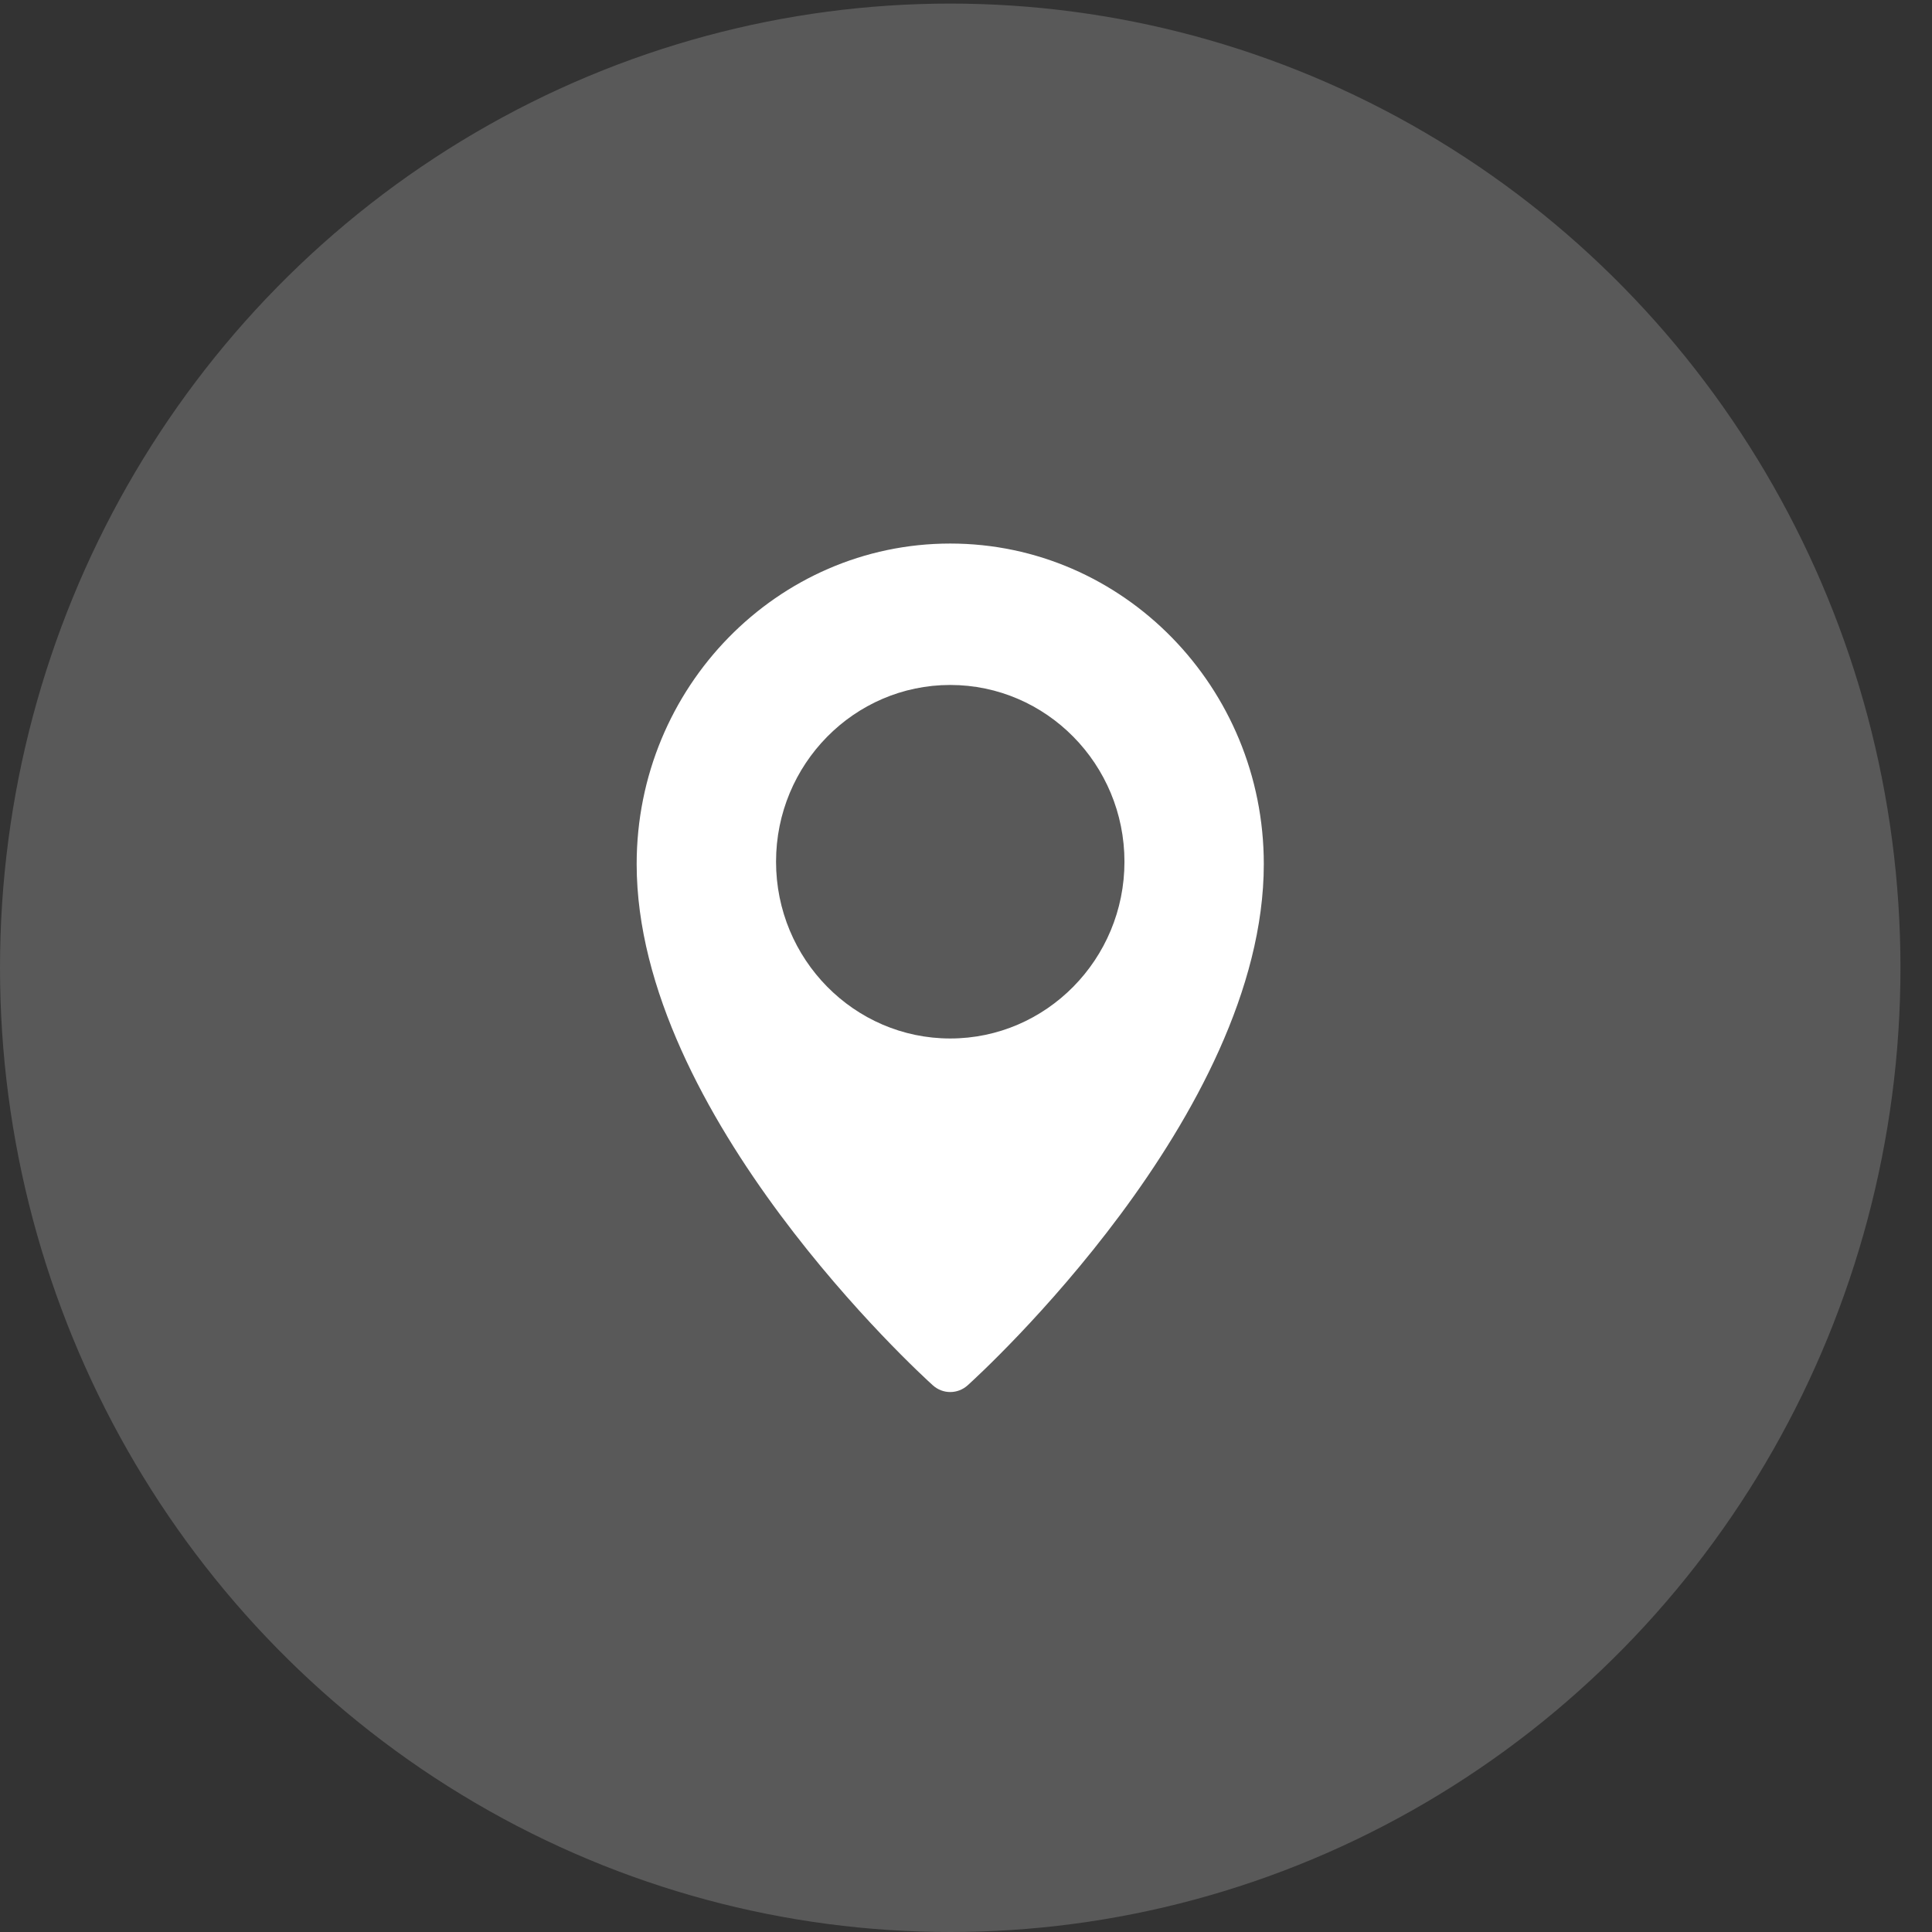
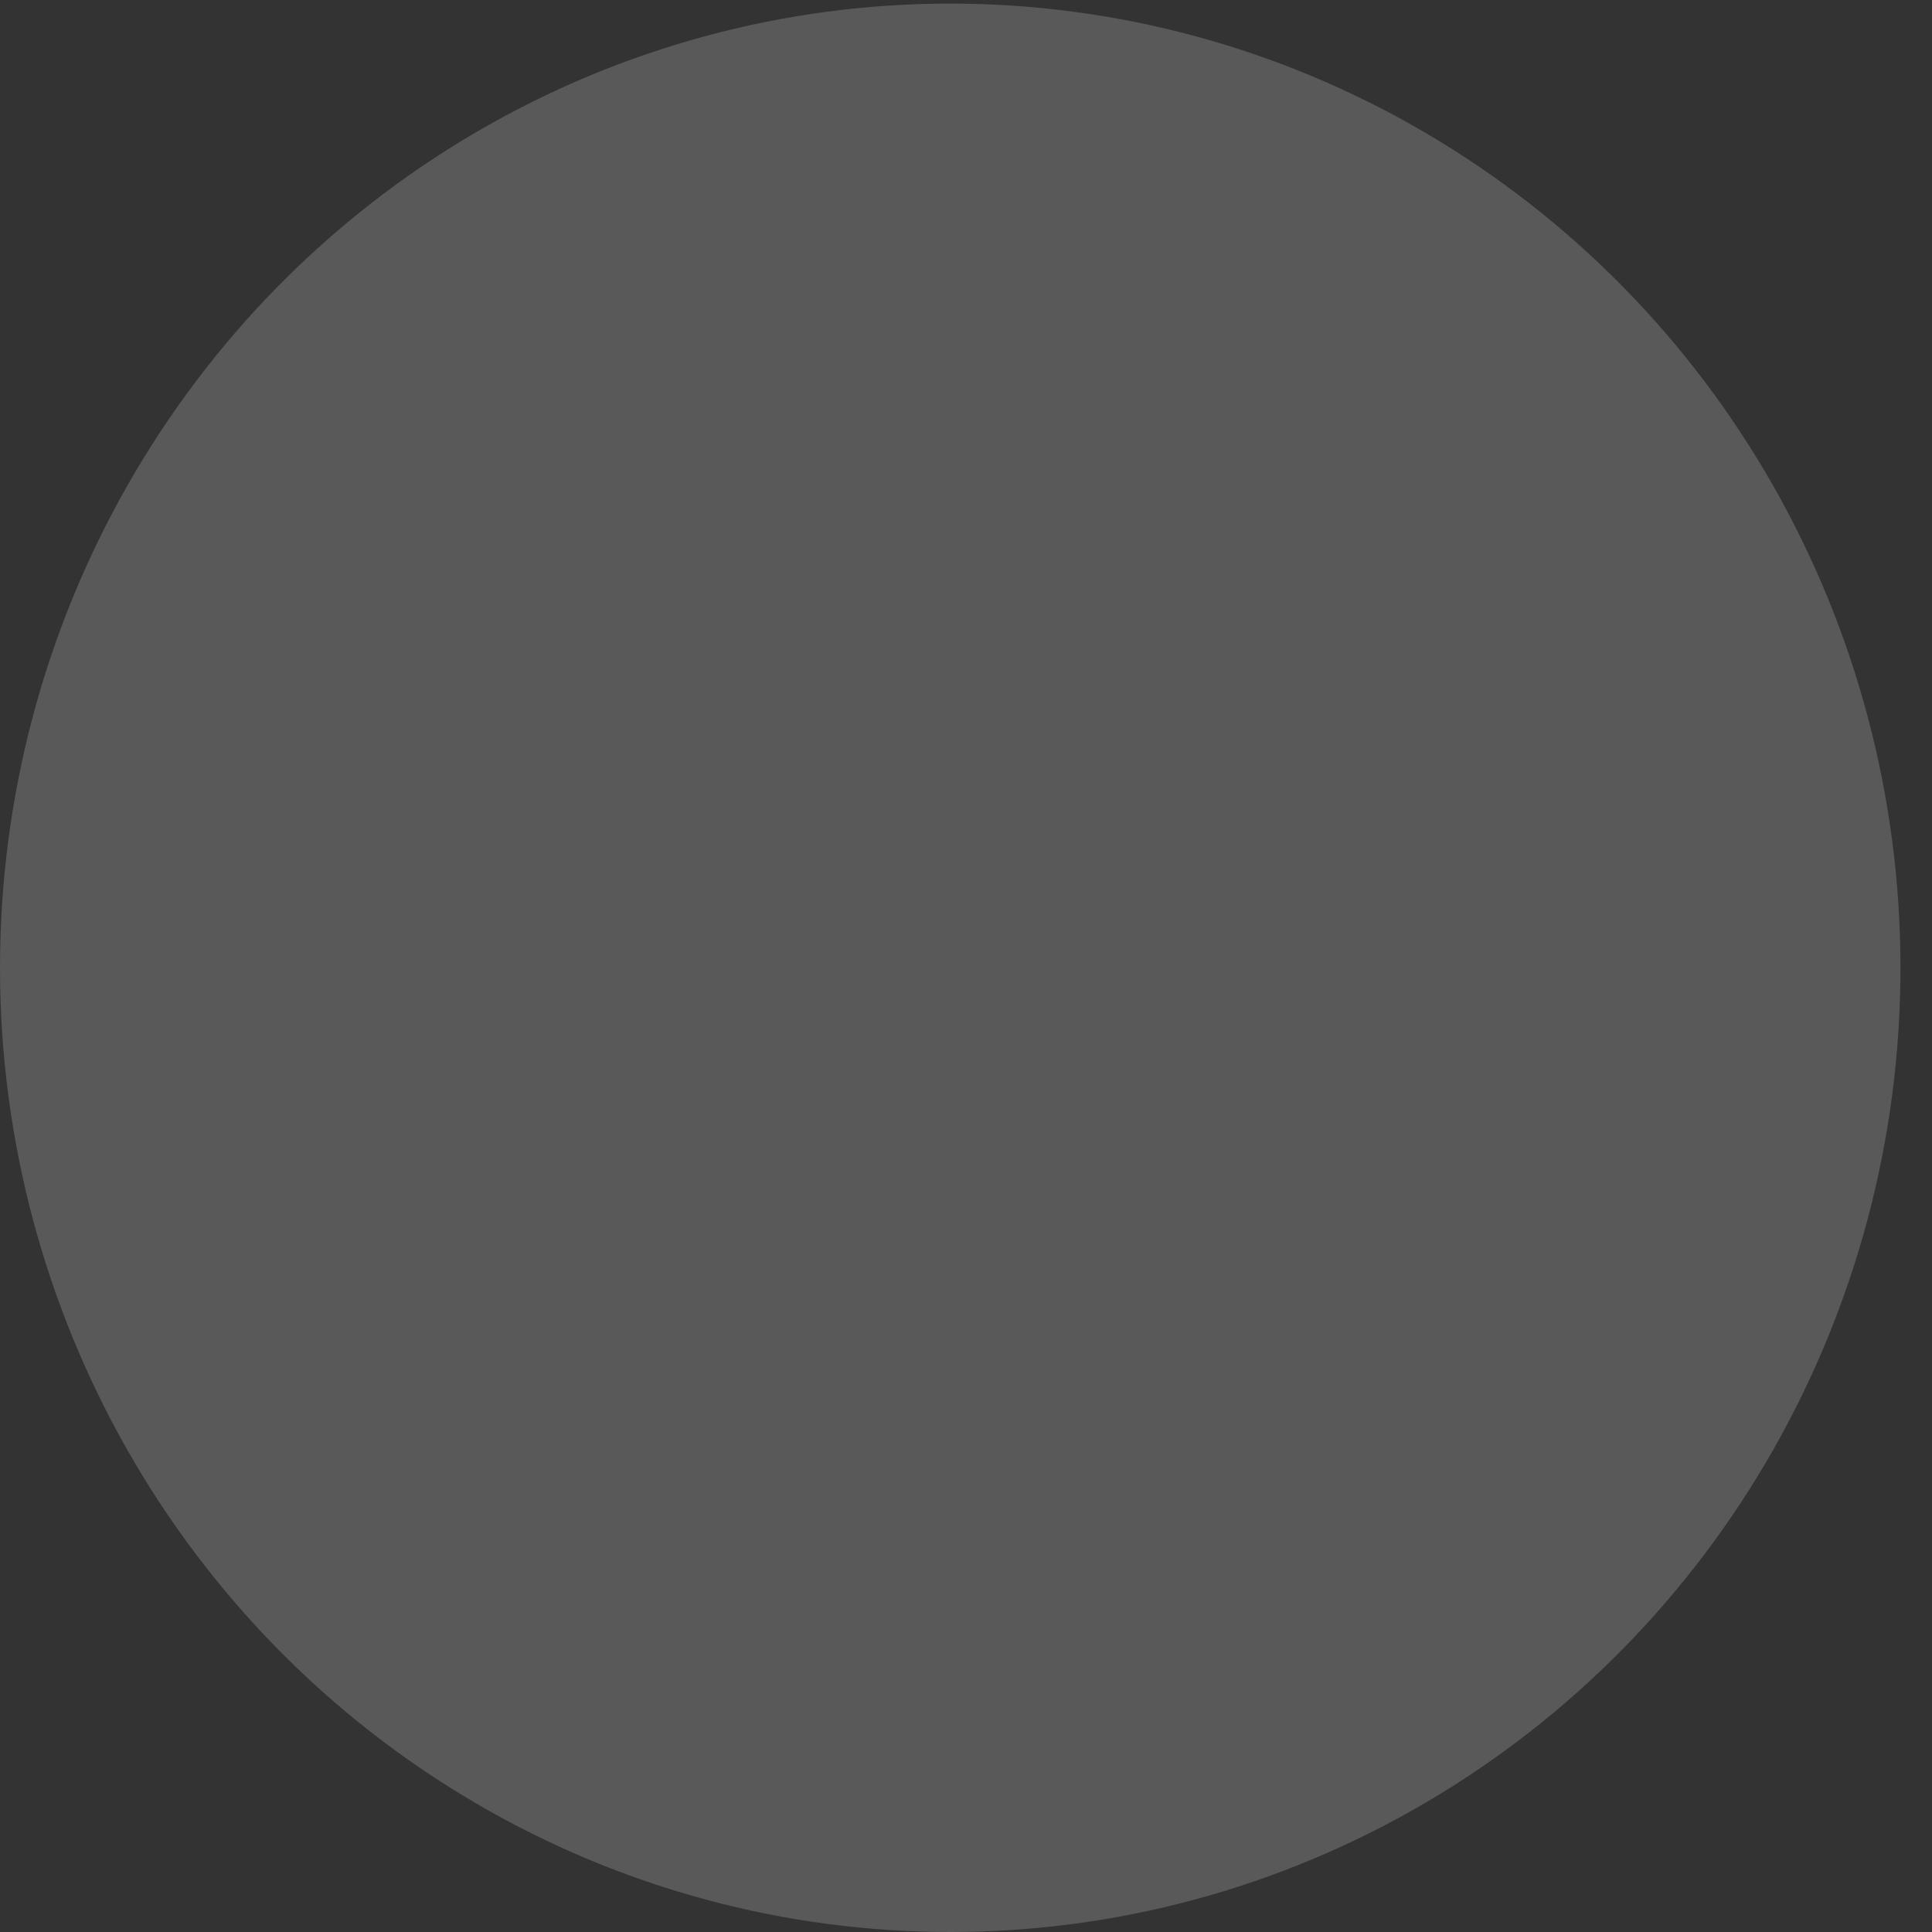
<svg xmlns="http://www.w3.org/2000/svg" width="56" height="56" viewBox="0 0 56 56" fill="none">
  <rect x="0" y="0" width="56" height="56" fill="#333333" stroke="none" />
  <ellipse opacity="0.2" cx="27.543" cy="28.052" rx="27.543" ry="27.948" fill="#F4F4F4" />
  <g clip-path="url(#clip0_2441_715)">
-     <path d="M27.543 15.755C22.532 15.755 18.454 19.921 18.454 25.044C18.454 32.323 26.689 39.839 27.039 40.154C27.184 40.284 27.363 40.349 27.543 40.349C27.723 40.349 27.903 40.284 28.047 40.155C28.398 39.839 36.632 32.323 36.632 25.044C36.632 19.921 32.554 15.755 27.543 15.755ZM27.543 30.101C24.759 30.101 22.494 27.803 22.494 24.977C22.494 22.152 24.759 19.854 27.543 19.854C30.327 19.854 32.593 22.152 32.593 24.977C32.593 27.803 30.327 30.101 27.543 30.101Z" fill="white" />
-   </g>
+     </g>
  <defs>
    <clipPath id="clip0_2441_715">
      <rect width="24.238" height="24.594" fill="white" transform="translate(15.424 15.755)" />
    </clipPath>
  </defs>
</svg>